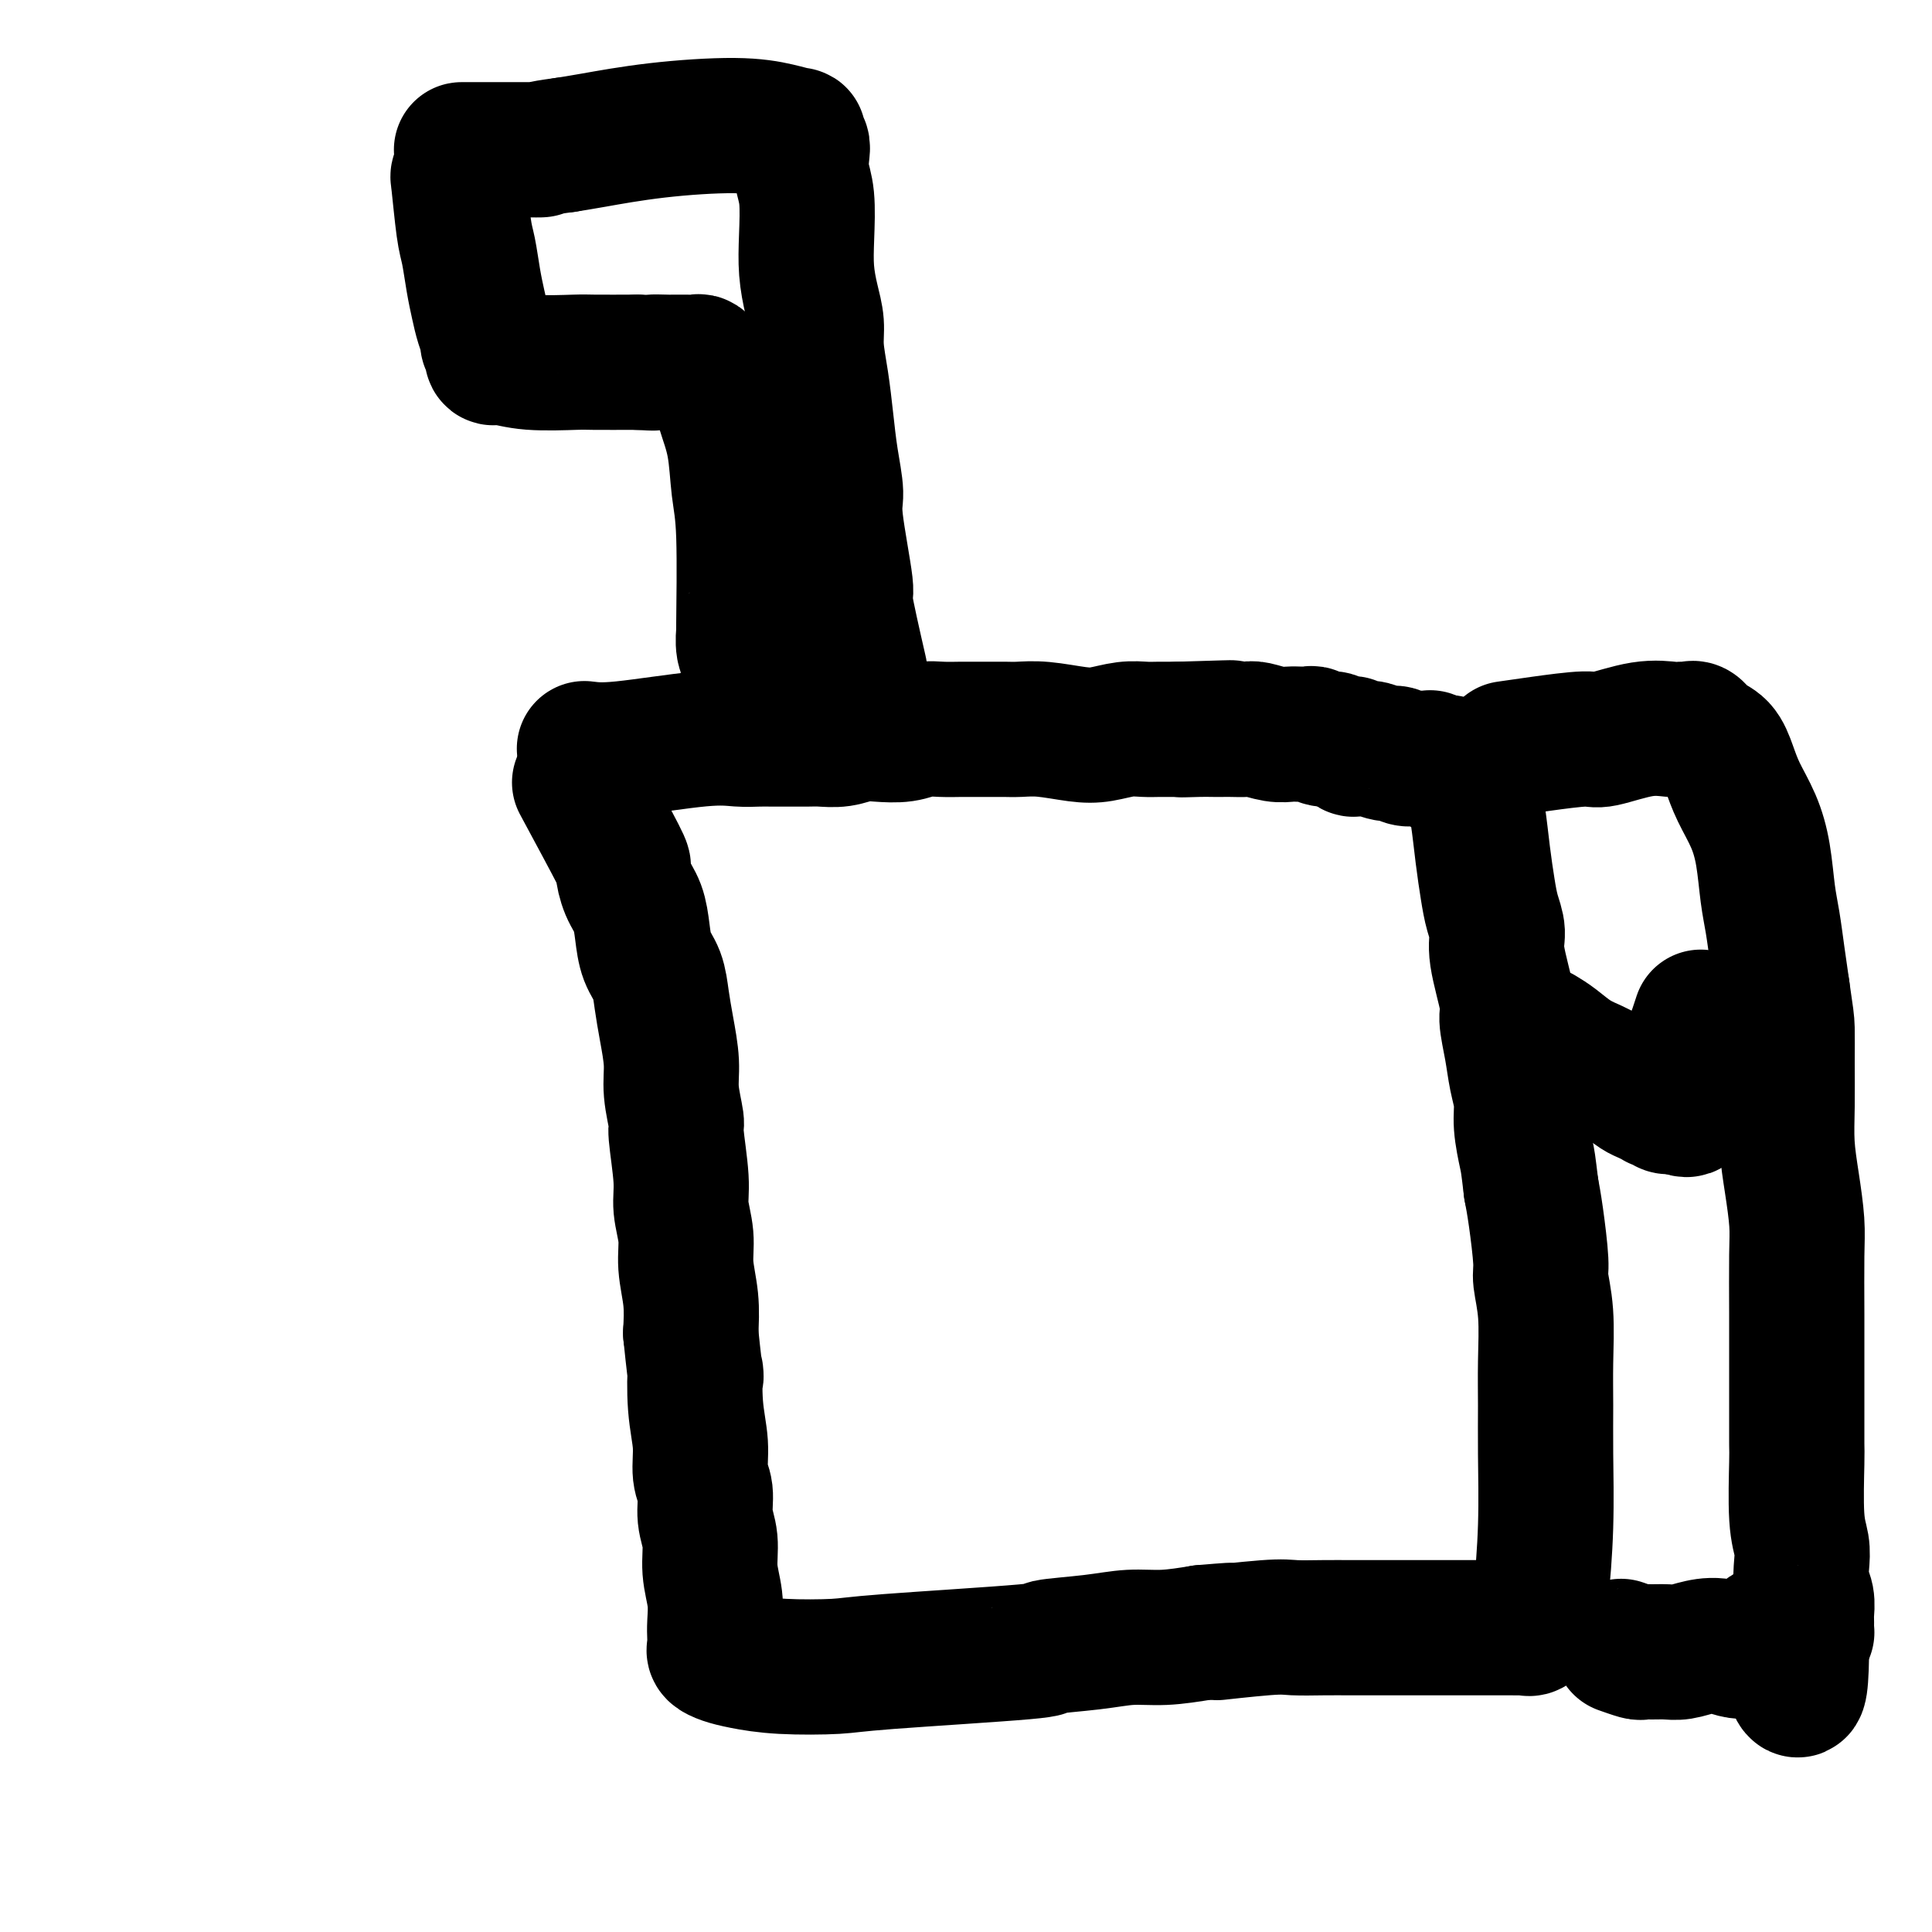
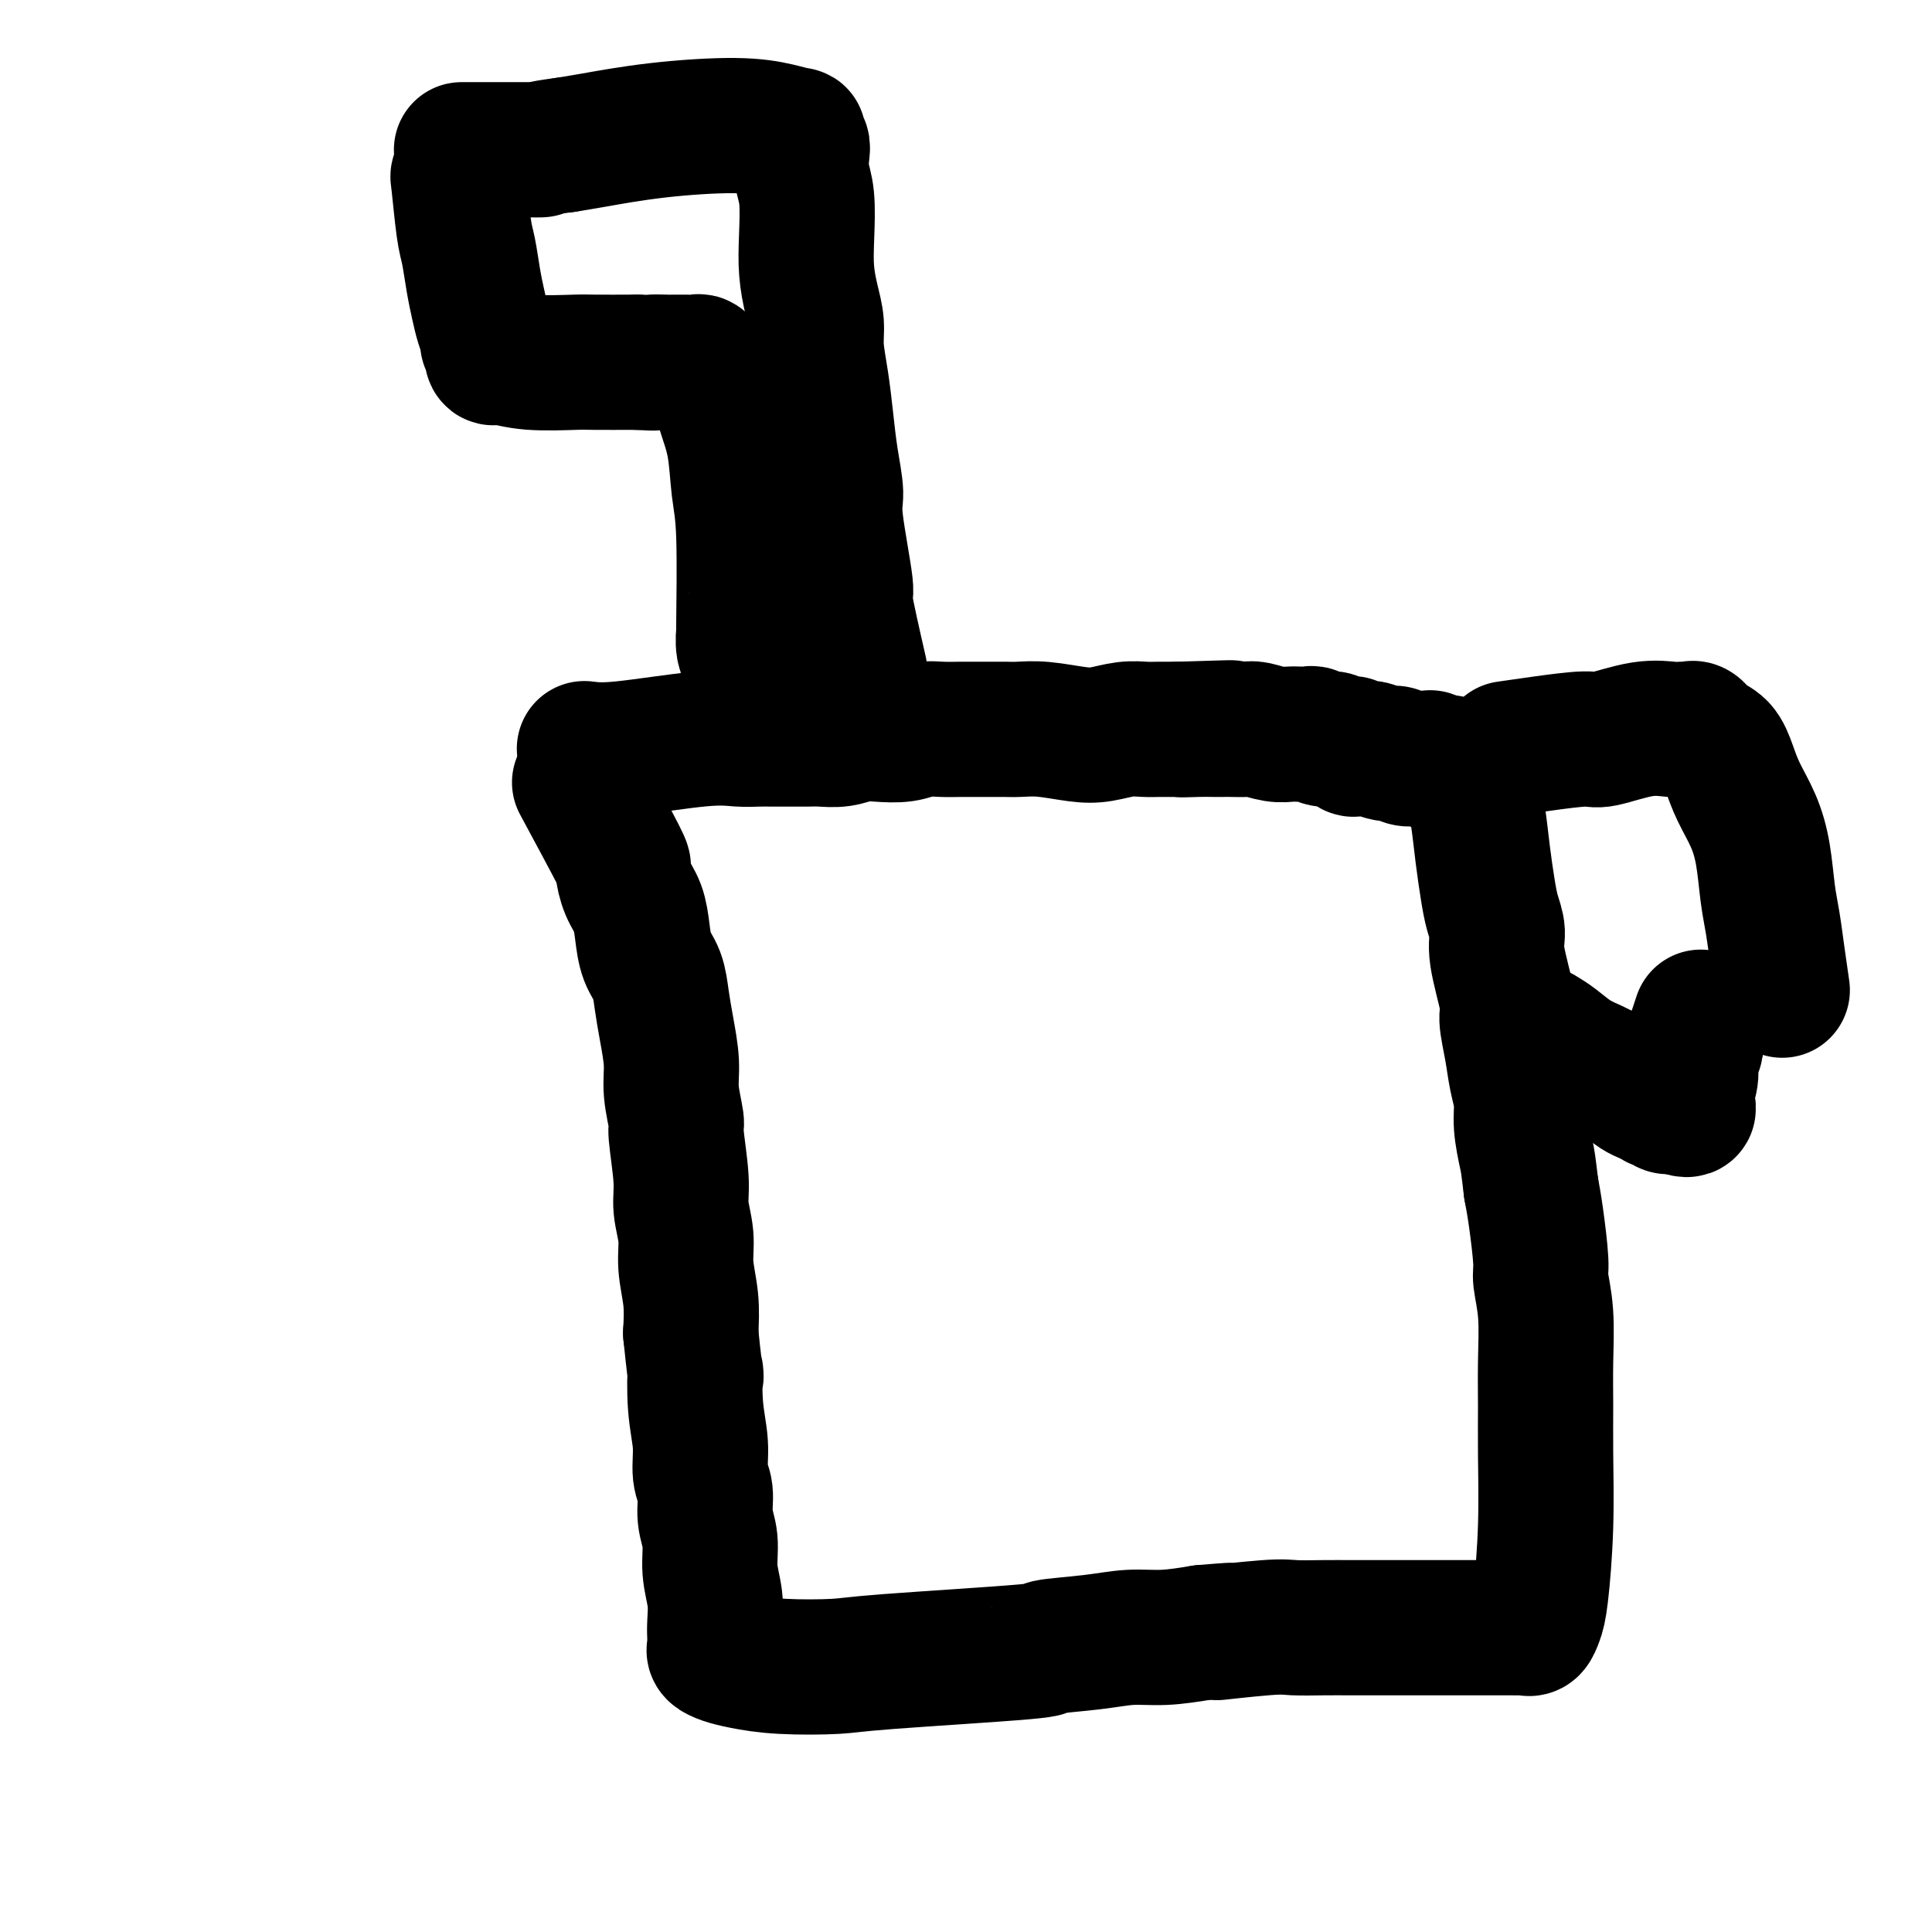
<svg xmlns="http://www.w3.org/2000/svg" viewBox="0 0 400 400" version="1.1">
  <g fill="none" stroke="#000000" stroke-width="28" stroke-linecap="round" stroke-linejoin="round">
    <path d="M121,155c1.785,0.227 3.570,0.453 8,0c4.430,-0.453 11.507,-1.586 16,-2c4.493,-0.414 6.404,-0.111 8,0c1.596,0.111 2.877,0.029 4,0c1.123,-0.029 2.088,-0.007 3,0c0.912,0.007 1.769,-0.002 3,0c1.231,0.002 2.834,0.014 4,0c1.166,-0.014 1.893,-0.055 3,0c1.107,0.055 2.592,0.207 4,0c1.408,-0.207 2.739,-0.773 4,-1c1.261,-0.227 2.452,-0.113 4,0c1.548,0.113 3.453,0.226 5,0c1.547,-0.226 2.735,-0.793 4,-1c1.265,-0.207 2.607,-0.056 4,0c1.393,0.056 2.836,0.015 4,0c1.164,-0.015 2.048,-0.005 3,0c0.952,0.005 1.973,0.005 3,0c1.027,-0.005 2.062,-0.014 3,0c0.938,0.014 1.780,0.053 3,0c1.220,-0.053 2.819,-0.196 5,0c2.181,0.196 4.943,0.732 7,1c2.057,0.268 3.410,0.268 5,0c1.590,-0.268 3.416,-0.804 5,-1c1.584,-0.196 2.927,-0.053 4,0c1.073,0.053 1.878,0.015 3,0c1.122,-0.015 2.561,-0.008 4,0" />
    <path d="M244,151c19.689,-0.619 7.410,-0.166 3,0c-4.410,0.166 -0.951,0.045 1,0c1.951,-0.045 2.394,-0.013 3,0c0.606,0.013 1.376,0.007 2,0c0.624,-0.007 1.101,-0.016 2,0c0.899,0.016 2.219,0.057 3,0c0.781,-0.057 1.021,-0.211 2,0c0.979,0.211 2.696,0.789 4,1c1.304,0.211 2.194,0.055 3,0c0.806,-0.055 1.528,-0.011 2,0c0.472,0.011 0.693,-0.012 1,0c0.307,0.012 0.701,0.060 1,0c0.299,-0.060 0.505,-0.227 1,0c0.495,0.227 1.280,0.849 2,1c0.720,0.151 1.374,-0.170 2,0c0.626,0.170 1.225,0.830 2,1c0.775,0.170 1.727,-0.150 2,0c0.273,0.150 -0.132,0.771 0,1c0.132,0.229 0.802,0.065 1,0c0.198,-0.065 -0.074,-0.033 0,0c0.074,0.033 0.495,0.065 1,0c0.505,-0.065 1.095,-0.228 2,0c0.905,0.228 2.125,0.846 3,1c0.875,0.154 1.405,-0.154 2,0c0.595,0.154 1.255,0.772 2,1c0.745,0.228 1.576,0.065 2,0c0.424,-0.065 0.439,-0.031 1,0c0.561,0.031 1.666,0.060 2,0c0.334,-0.060 -0.102,-0.208 0,0c0.102,0.208 0.744,0.774 1,1c0.256,0.226 0.128,0.113 0,0" />
    <path d="M297,158c8.443,1.083 3.051,0.290 1,0c-2.051,-0.290 -0.760,-0.077 0,0c0.760,0.077 0.987,0.020 1,0c0.013,-0.020 -0.190,-0.002 0,0c0.190,0.002 0.773,-0.014 1,0c0.227,0.014 0.098,0.056 0,0c-0.098,-0.056 -0.167,-0.211 0,0c0.167,0.211 0.569,0.788 1,1c0.431,0.212 0.892,0.060 1,0c0.108,-0.060 -0.136,-0.026 0,0c0.136,0.026 0.652,0.046 1,0c0.348,-0.046 0.528,-0.156 1,0c0.472,0.156 1.236,0.578 2,1" />
    <path d="M306,160c1.500,0.333 0.750,0.167 0,0" />
    <path d="M120,162c3.284,6.097 6.568,12.195 8,15c1.432,2.805 1.013,2.319 1,3c-0.013,0.681 0.382,2.530 1,4c0.618,1.470 1.461,2.562 2,4c0.539,1.438 0.774,3.221 1,5c0.226,1.779 0.443,3.552 1,5c0.557,1.448 1.455,2.569 2,4c0.545,1.431 0.739,3.172 1,5c0.261,1.828 0.591,3.743 1,6c0.409,2.257 0.898,4.854 1,7c0.102,2.146 -0.184,3.839 0,6c0.184,2.161 0.838,4.789 1,6c0.162,1.211 -0.168,1.003 0,3c0.168,1.997 0.833,6.198 1,9c0.167,2.802 -0.165,4.204 0,6c0.165,1.796 0.828,3.987 1,6c0.172,2.013 -0.146,3.850 0,6c0.146,2.150 0.756,4.614 1,7c0.244,2.386 0.122,4.693 0,7" />
    <path d="M143,276c1.327,12.942 1.144,8.298 1,8c-0.144,-0.298 -0.250,3.749 0,7c0.250,3.251 0.856,5.704 1,8c0.144,2.296 -0.173,4.433 0,6c0.173,1.567 0.835,2.564 1,4c0.165,1.436 -0.166,3.311 0,5c0.166,1.689 0.829,3.190 1,5c0.171,1.810 -0.150,3.928 0,6c0.150,2.072 0.771,4.099 1,6c0.229,1.901 0.066,3.675 0,5c-0.066,1.325 -0.036,2.200 0,3c0.036,0.800 0.079,1.524 0,2c-0.079,0.476 -0.278,0.702 0,1c0.278,0.298 1.034,0.666 2,1c0.966,0.334 2.144,0.633 4,1c1.856,0.367 4.391,0.803 8,1c3.609,0.197 8.290,0.155 11,0c2.710,-0.155 3.447,-0.424 11,-1c7.553,-0.576 21.921,-1.460 28,-2c6.079,-0.540 3.869,-0.736 5,-1c1.131,-0.264 5.602,-0.597 9,-1c3.398,-0.403 5.723,-0.878 8,-1c2.277,-0.122 4.508,0.108 7,0c2.492,-0.108 5.246,-0.554 8,-1" />
    <path d="M249,338c11.906,-1.022 3.672,-0.078 3,0c-0.672,0.078 6.216,-0.711 10,-1c3.784,-0.289 4.462,-0.077 6,0c1.538,0.077 3.937,0.021 6,0c2.063,-0.021 3.791,-0.006 6,0c2.209,0.006 4.898,0.001 7,0c2.102,-0.001 3.615,-0.000 5,0c1.385,0.000 2.640,0.000 4,0c1.360,-0.000 2.826,-0.000 4,0c1.174,0.000 2.058,-0.000 3,0c0.942,0.000 1.944,0.000 3,0c1.056,-0.000 2.167,-0.000 3,0c0.833,0.000 1.389,0.002 2,0c0.611,-0.002 1.277,-0.006 2,0c0.723,0.006 1.503,0.022 2,0c0.497,-0.022 0.711,-0.080 1,0c0.289,0.080 0.652,0.300 1,0c0.348,-0.300 0.682,-1.119 1,-2c0.318,-0.881 0.621,-1.823 1,-5c0.379,-3.177 0.835,-8.588 1,-14c0.165,-5.412 0.040,-10.826 0,-15c-0.040,-4.174 0.004,-7.108 0,-10c-0.004,-2.892 -0.057,-5.742 0,-9c0.057,-3.258 0.222,-6.923 0,-10c-0.222,-3.077 -0.833,-5.567 -1,-7c-0.167,-1.433 0.109,-1.809 0,-4c-0.109,-2.191 -0.603,-6.197 -1,-9c-0.397,-2.803 -0.699,-4.401 -1,-6" />
    <path d="M317,246c-0.626,-5.308 -0.692,-5.579 -1,-7c-0.308,-1.421 -0.857,-3.991 -1,-6c-0.143,-2.009 0.122,-3.456 0,-5c-0.122,-1.544 -0.629,-3.186 -1,-5c-0.371,-1.814 -0.606,-3.801 -1,-6c-0.394,-2.199 -0.946,-4.611 -1,-6c-0.054,-1.389 0.389,-1.755 0,-4c-0.389,-2.245 -1.610,-6.368 -2,-9c-0.390,-2.632 0.050,-3.772 0,-5c-0.050,-1.228 -0.591,-2.545 -1,-4c-0.409,-1.455 -0.688,-3.048 -1,-5c-0.312,-1.952 -0.659,-4.262 -1,-7c-0.341,-2.738 -0.676,-5.904 -1,-8c-0.324,-2.096 -0.637,-3.122 -1,-4c-0.363,-0.878 -0.778,-1.606 -1,-2c-0.222,-0.394 -0.252,-0.452 0,-1c0.252,-0.548 0.786,-1.585 1,-2c0.214,-0.415 0.107,-0.207 0,0" />
    <path d="M312,155c2.008,-0.293 4.015,-0.586 7,-1c2.985,-0.414 6.946,-0.948 9,-1c2.054,-0.052 2.199,0.378 4,0c1.801,-0.378 5.257,-1.566 8,-2c2.743,-0.434 4.773,-0.116 6,0c1.227,0.116 1.652,0.029 2,0c0.348,-0.029 0.620,-0.002 1,0c0.380,0.002 0.868,-0.023 1,0c0.132,0.023 -0.092,0.094 0,0c0.092,-0.094 0.499,-0.355 1,0c0.501,0.355 1.096,1.324 2,2c0.904,0.676 2.116,1.058 3,2c0.884,0.942 1.441,2.442 2,4c0.559,1.558 1.119,3.173 2,5c0.881,1.827 2.081,3.866 3,6c0.919,2.134 1.556,4.365 2,7c0.444,2.635 0.696,5.675 1,8c0.304,2.325 0.659,3.934 1,6c0.341,2.066 0.669,4.590 1,7c0.331,2.410 0.666,4.705 1,7" />
-     <path d="M369,205c0.846,5.837 0.962,6.431 1,8c0.038,1.569 -0.000,4.113 0,7c0.000,2.887 0.038,6.118 0,9c-0.038,2.882 -0.154,5.416 0,8c0.154,2.584 0.577,5.217 1,8c0.423,2.783 0.845,5.714 1,8c0.155,2.286 0.041,3.926 0,7c-0.041,3.074 -0.011,7.582 0,12c0.011,4.418 0.002,8.747 0,12c-0.002,3.253 0.003,5.430 0,8c-0.003,2.570 -0.015,5.534 0,7c0.015,1.466 0.055,1.435 0,4c-0.055,2.565 -0.207,7.725 0,11c0.207,3.275 0.774,4.664 1,6c0.226,1.336 0.113,2.619 0,4c-0.113,1.381 -0.226,2.860 0,4c0.226,1.140 0.793,1.942 1,3c0.207,1.058 0.056,2.374 0,3c-0.056,0.626 -0.018,0.563 0,1c0.018,0.437 0.015,1.375 0,2c-0.015,0.625 -0.043,0.938 0,1c0.043,0.062 0.155,-0.125 0,0c-0.155,0.125 -0.578,0.563 -1,1" />
-     <path d="M373,339c-0.003,20.897 -2.010,6.139 -4,1c-1.990,-5.139 -3.964,-0.659 -6,1c-2.036,1.659 -4.134,0.497 -6,0c-1.866,-0.497 -3.498,-0.330 -5,0c-1.502,0.330 -2.872,0.821 -4,1c-1.128,0.179 -2.012,0.044 -3,0c-0.988,-0.044 -2.080,0.002 -3,0c-0.920,-0.002 -1.669,-0.052 -2,0c-0.331,0.052 -0.243,0.206 -1,0c-0.757,-0.206 -2.359,-0.773 -3,-1c-0.641,-0.227 -0.320,-0.113 0,0" />
    <path d="M319,214c0.927,0.561 1.855,1.123 3,2c1.145,0.877 2.509,2.070 4,3c1.491,0.930 3.109,1.597 4,2c0.891,0.403 1.056,0.543 2,1c0.944,0.457 2.669,1.233 4,2c1.331,0.767 2.270,1.526 3,2c0.730,0.474 1.253,0.662 2,1c0.747,0.338 1.720,0.826 2,1c0.280,0.174 -0.132,0.032 0,0c0.132,-0.032 0.810,0.044 1,0c0.190,-0.044 -0.106,-0.208 0,0c0.106,0.208 0.616,0.788 1,1c0.384,0.212 0.642,0.057 1,0c0.358,-0.057 0.817,-0.016 1,0c0.183,0.016 0.092,0.008 0,0" />
    <path d="M347,229c4.513,1.963 1.797,-0.628 1,-2c-0.797,-1.372 0.326,-1.523 1,-2c0.674,-0.477 0.899,-1.280 1,-2c0.101,-0.720 0.080,-1.358 0,-2c-0.080,-0.642 -0.217,-1.287 0,-2c0.217,-0.713 0.789,-1.495 1,-2c0.211,-0.505 0.060,-0.735 0,-1c-0.060,-0.265 -0.030,-0.565 0,-1c0.030,-0.435 0.060,-1.003 0,-1c-0.060,0.003 -0.208,0.578 0,0c0.208,-0.578 0.774,-2.308 1,-3c0.226,-0.692 0.113,-0.346 0,0" />
    <path d="M178,139c-1.330,-5.821 -2.661,-11.643 -3,-14c-0.339,-2.357 0.312,-1.250 0,-4c-0.312,-2.750 -1.589,-9.356 -2,-13c-0.411,-3.644 0.044,-4.326 0,-6c-0.044,-1.674 -0.585,-4.341 -1,-7c-0.415,-2.659 -0.702,-5.311 -1,-8c-0.298,-2.689 -0.605,-5.414 -1,-8c-0.395,-2.586 -0.877,-5.034 -1,-7c-0.123,-1.966 0.112,-3.449 0,-5c-0.112,-1.551 -0.569,-3.169 -1,-5c-0.431,-1.831 -0.834,-3.873 -1,-6c-0.166,-2.127 -0.096,-4.338 0,-7c0.096,-2.662 0.218,-5.774 0,-8c-0.218,-2.226 -0.777,-3.567 -1,-5c-0.223,-1.433 -0.110,-2.958 0,-4c0.110,-1.042 0.216,-1.602 0,-2c-0.216,-0.398 -0.755,-0.633 -1,-1c-0.245,-0.367 -0.198,-0.867 0,-1c0.198,-0.133 0.546,0.101 0,0c-0.546,-0.101 -1.986,-0.535 -4,-1c-2.014,-0.465 -4.602,-0.960 -9,-1c-4.398,-0.040 -10.607,0.374 -16,1c-5.393,0.626 -9.969,1.465 -13,2c-3.031,0.535 -4.515,0.768 -6,1" />
    <path d="M117,30c-6.412,0.845 -4.944,0.959 -5,1c-0.056,0.041 -1.638,0.011 -3,0c-1.362,-0.011 -2.505,-0.003 -4,0c-1.495,0.003 -3.342,0.000 -4,0c-0.658,-0.000 -0.127,0.001 -1,0c-0.873,-0.001 -3.149,-0.005 -4,0c-0.851,0.005 -0.278,0.017 0,0c0.278,-0.017 0.259,-0.065 0,1c-0.259,1.065 -0.760,3.242 -1,4c-0.240,0.758 -0.219,0.096 0,2c0.219,1.904 0.636,6.375 1,9c0.364,2.625 0.676,3.404 1,5c0.324,1.596 0.660,4.009 1,6c0.340,1.991 0.683,3.561 1,5c0.317,1.439 0.607,2.749 1,4c0.393,1.251 0.889,2.444 1,3c0.111,0.556 -0.163,0.474 0,1c0.163,0.526 0.762,1.662 1,2c0.238,0.338 0.116,-0.120 0,0c-0.116,0.120 -0.227,0.817 0,1c0.227,0.183 0.790,-0.147 2,0c1.210,0.147 3.067,0.771 6,1c2.933,0.229 6.944,0.062 9,0c2.056,-0.062 2.159,-0.018 4,0c1.841,0.018 5.421,0.009 9,0" />
    <path d="M132,75c5.151,0.309 3.030,0.083 3,0c-0.030,-0.083 2.032,-0.022 3,0c0.968,0.022 0.840,0.006 1,0c0.160,-0.006 0.606,-0.003 1,0c0.394,0.003 0.736,0.005 1,0c0.264,-0.005 0.448,-0.015 1,0c0.552,0.015 1.470,0.057 2,0c0.530,-0.057 0.671,-0.213 1,0c0.329,0.213 0.847,0.795 1,1c0.153,0.205 -0.057,0.031 0,0c0.057,-0.031 0.382,0.079 1,1c0.618,0.921 1.528,2.651 2,4c0.472,1.349 0.505,2.315 1,4c0.495,1.685 1.454,4.087 2,7c0.546,2.913 0.681,6.335 1,9c0.319,2.665 0.821,4.574 1,10c0.179,5.426 0.034,14.371 0,18c-0.034,3.629 0.043,1.942 0,2c-0.043,0.058 -0.208,1.861 0,3c0.208,1.139 0.788,1.615 1,2c0.212,0.385 0.057,0.681 0,1c-0.057,0.319 -0.015,0.663 0,1c0.015,0.337 0.004,0.668 0,1c-0.004,0.332 -0.002,0.666 0,1" />
    <path d="M155,140c0.933,9.622 0.267,4.178 0,2c-0.267,-2.178 -0.133,-1.089 0,0" />
  </g>
</svg>